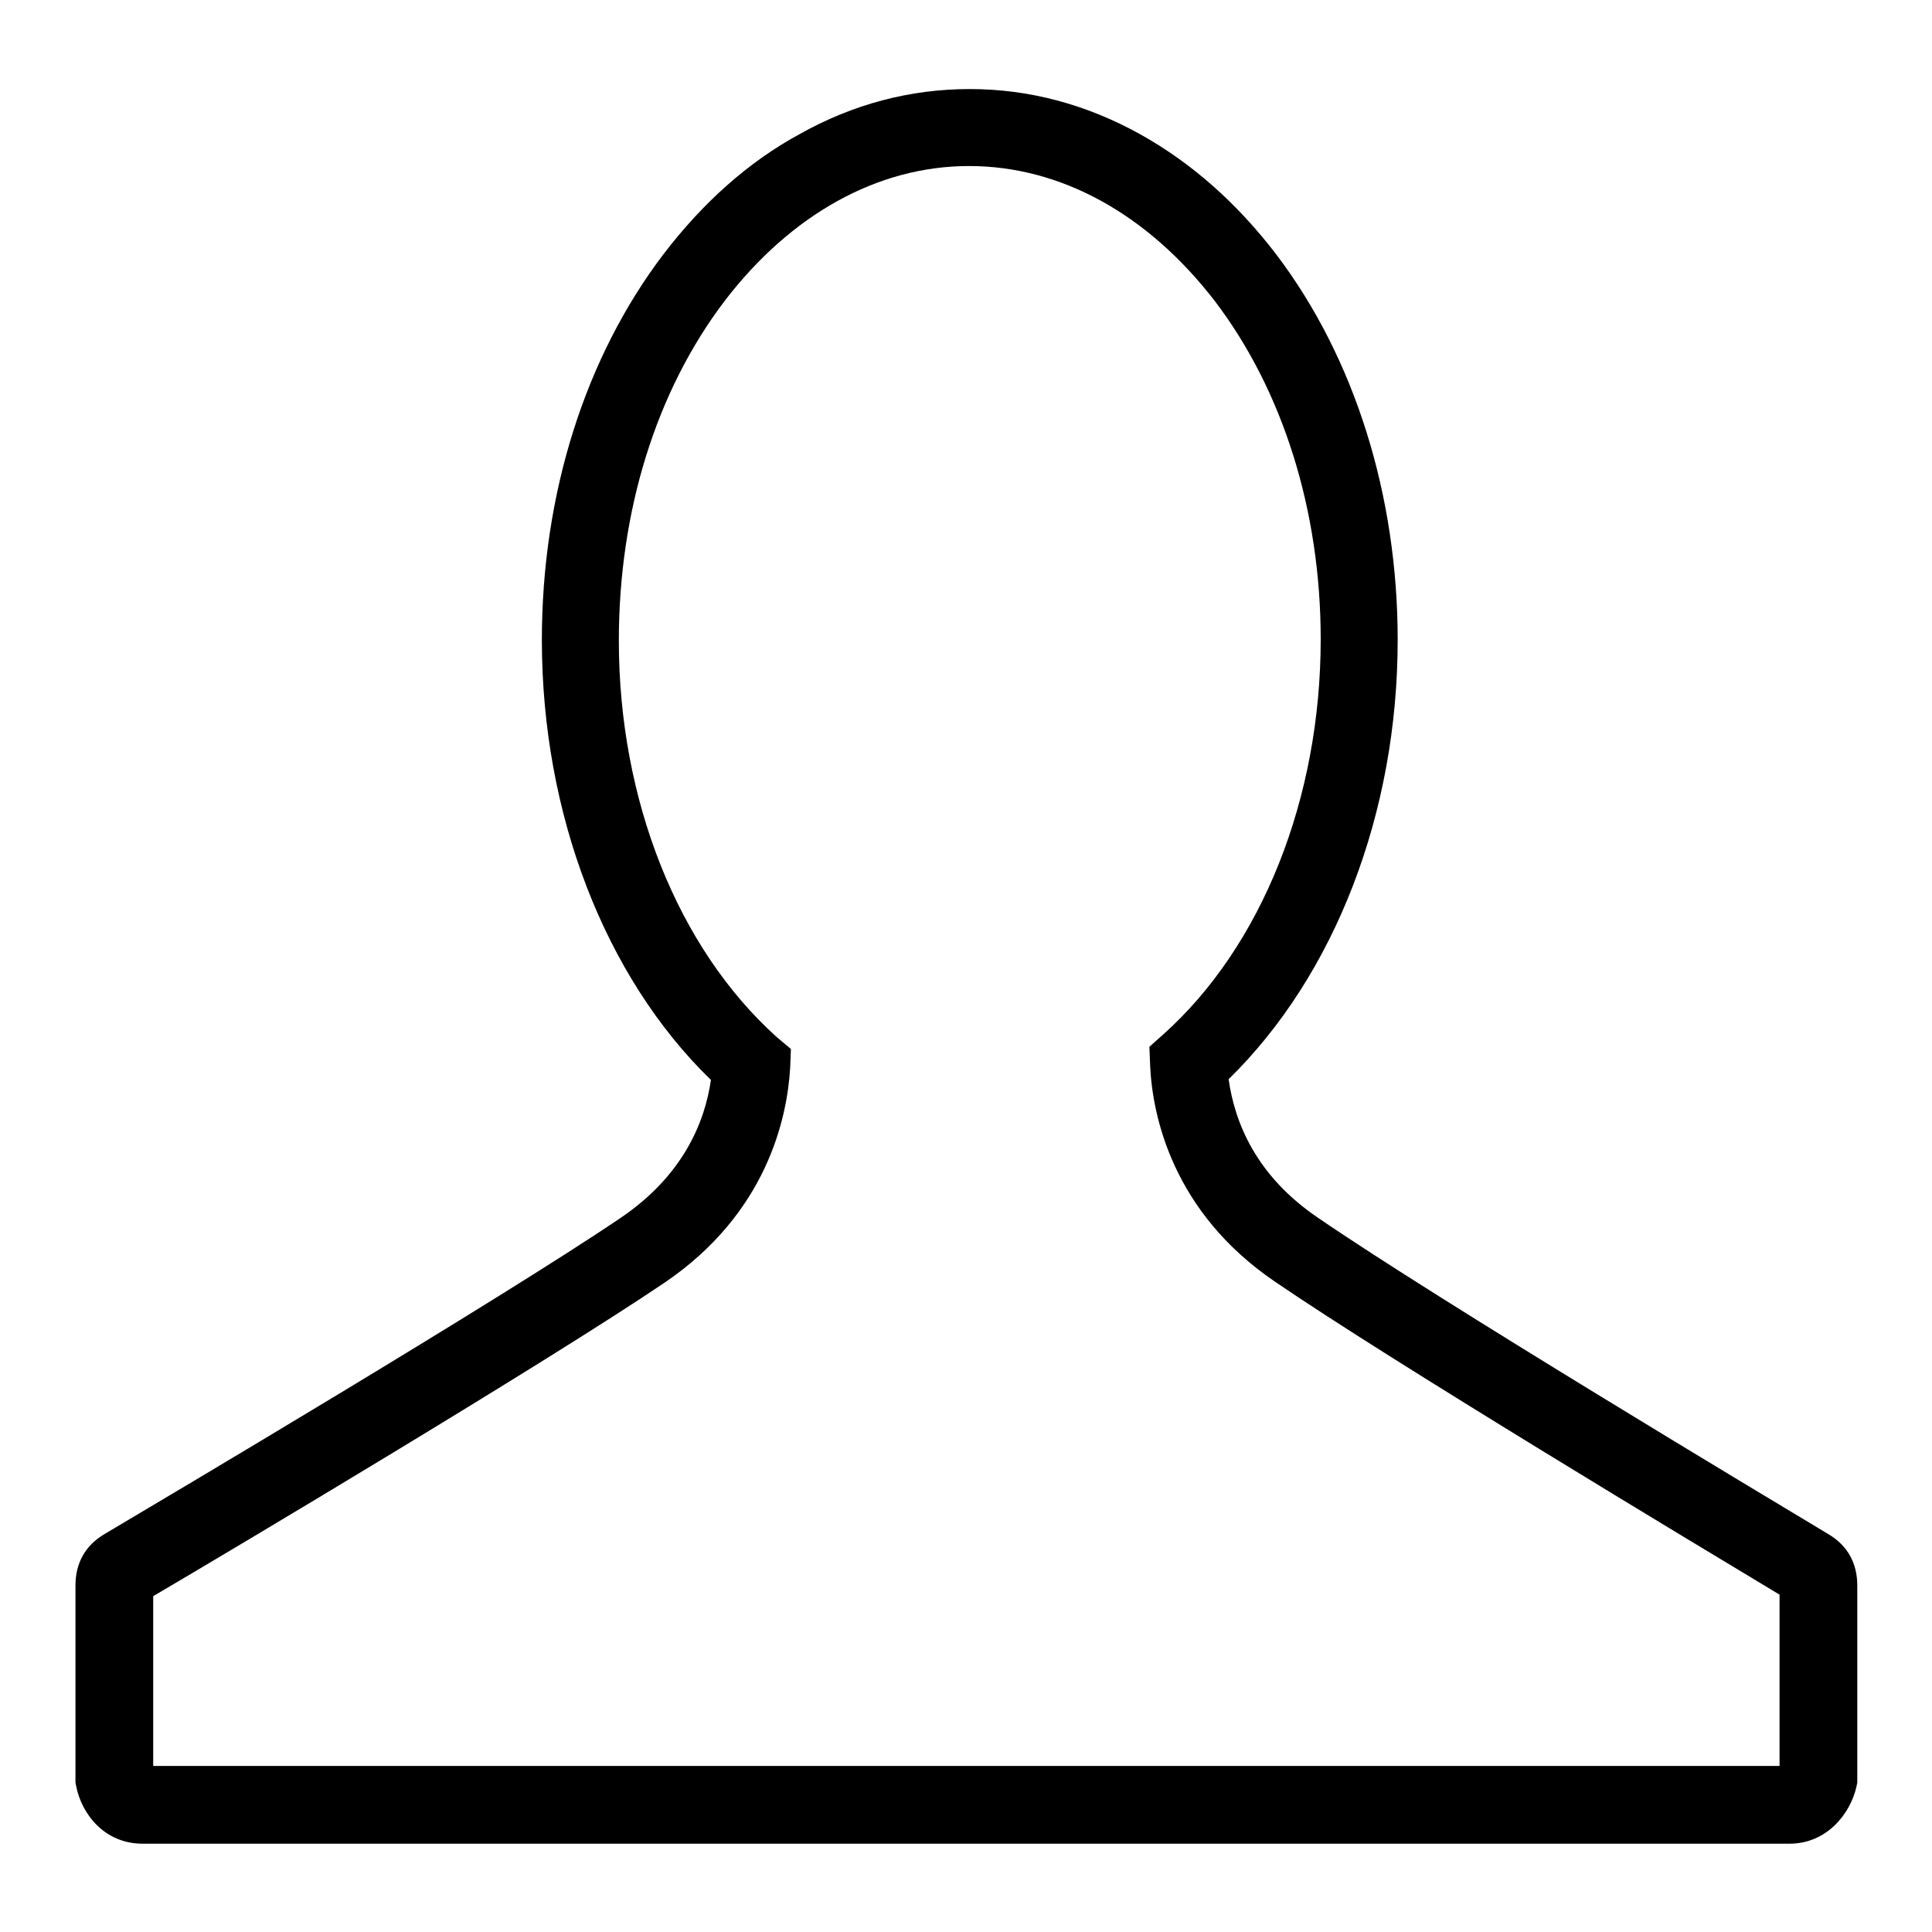
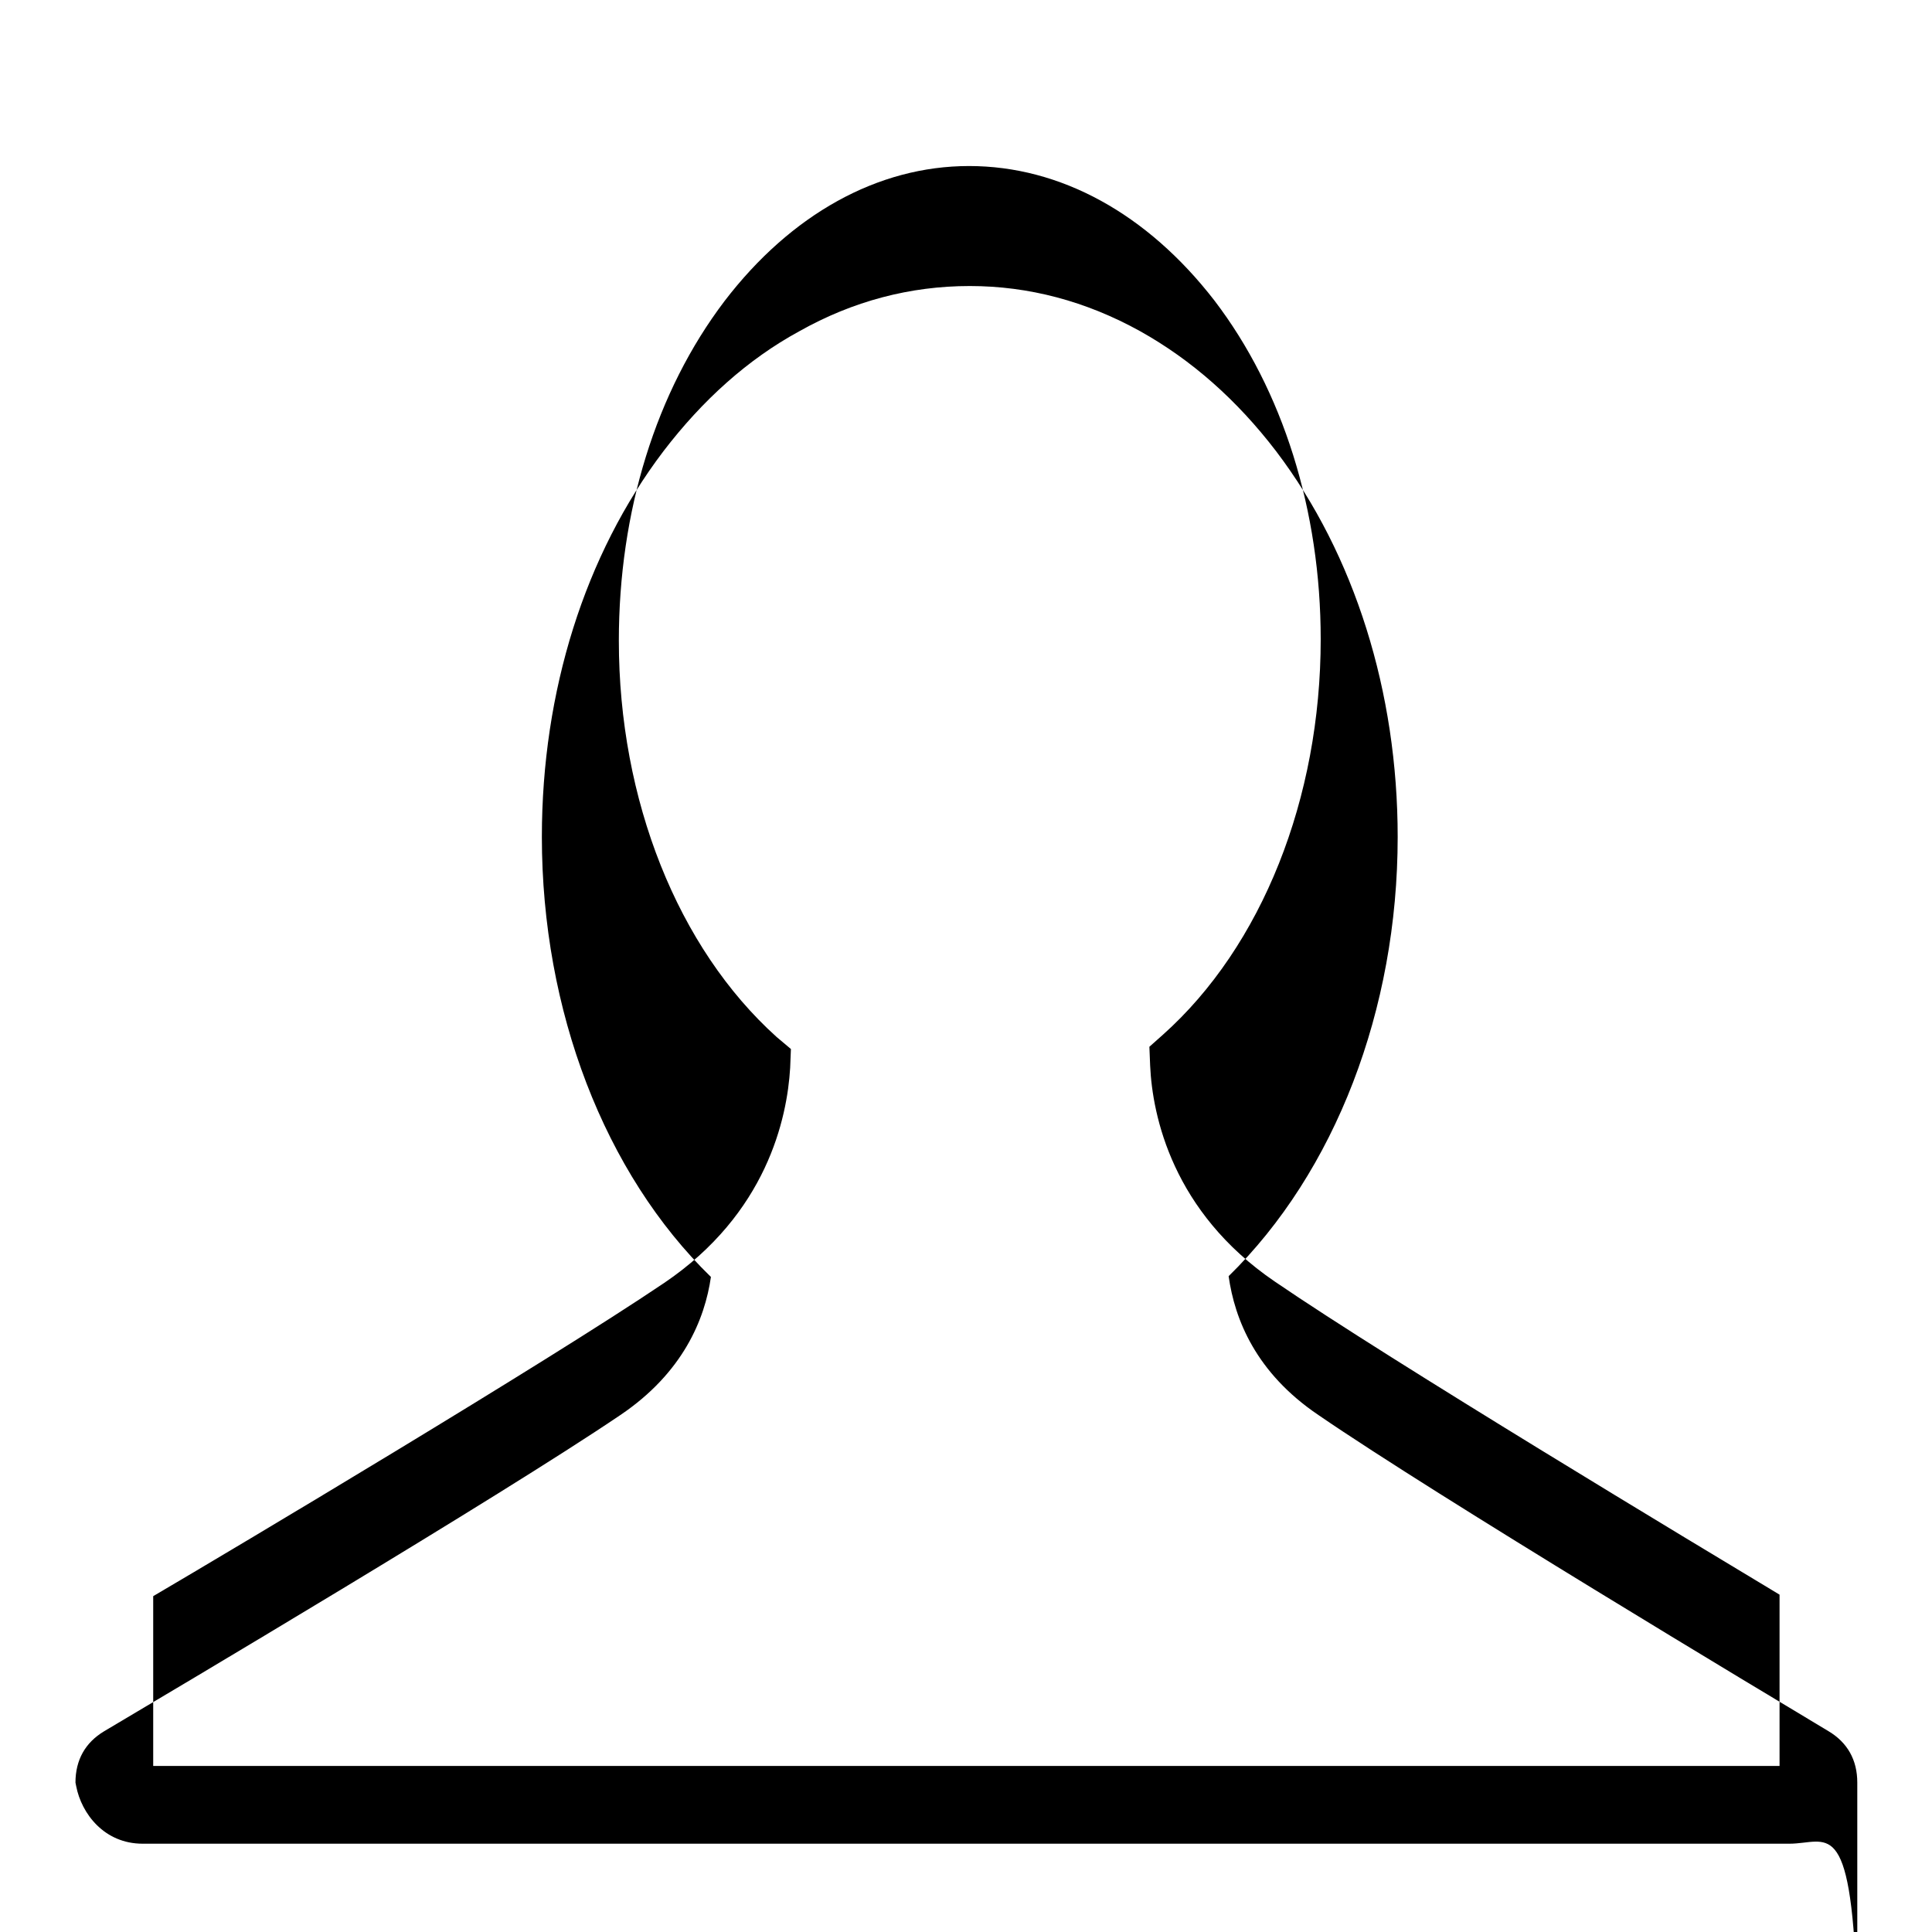
<svg xmlns="http://www.w3.org/2000/svg" version="1.1" x="0px" y="0px" viewBox="0 0 256 256" enable-background="new 0 0 256 256" xml:space="preserve">
  <g>
    <g>
-       <path fill="#000000" d="M237.1,244.3H18.9c-5.1,0-8.1-4-8.8-7.6l-0.1-0.5v-26.1c0-3,1.3-5.3,3.8-6.8c8.6-5.1,52.3-31,68.4-41.9c8.3-5.6,11.2-12.7,12-18.3c-14.1-13.7-22.4-35.3-22.4-58.3c0-19.3,5.7-37.4,16.1-51.1c5.2-6.8,11.2-12.2,18-15.9c7.1-4,14.7-6,22.6-6c7.8,0,15.4,2,22.6,6c6.8,3.8,12.8,9.1,18,15.9c10.4,13.7,16.1,31.9,16.1,51.1c0,22.9-8.3,44.4-22.4,58.2c0.8,5.7,3.6,12.8,11.9,18.4c15.9,10.9,59.1,36.8,67.6,41.9c2.5,1.5,3.8,3.8,3.8,6.8v26.1l-0.1,0.5C245.2,240.3,242.1,244.3,237.1,244.3L237.1,244.3z M20.3,234h215.5v-22.7c-10.8-6.5-51.4-30.9-66.9-41.5c-13.5-9.2-16.2-21.9-16.5-28.6l-0.1-2.5l1.8-1.6c13.1-11.7,20.9-31.3,20.9-52.4c0-17-5-33-14.1-44.9C152,28.3,140.5,22,128.4,22c-12.1,0-23.6,6.4-32.4,17.9c-9.1,12-14,27.9-14,45c0,21.1,7.8,40.7,20.9,52.5l1.9,1.6l-0.1,2.5c-0.4,6.7-3.1,19.3-16.7,28.5c-15.7,10.6-56.8,35.1-67.7,41.5V234L20.3,234z" />
+       <path fill="#000000" d="M237.1,244.3H18.9c-5.1,0-8.1-4-8.8-7.6l-0.1-0.5c0-3,1.3-5.3,3.8-6.8c8.6-5.1,52.3-31,68.4-41.9c8.3-5.6,11.2-12.7,12-18.3c-14.1-13.7-22.4-35.3-22.4-58.3c0-19.3,5.7-37.4,16.1-51.1c5.2-6.8,11.2-12.2,18-15.9c7.1-4,14.7-6,22.6-6c7.8,0,15.4,2,22.6,6c6.8,3.8,12.8,9.1,18,15.9c10.4,13.7,16.1,31.9,16.1,51.1c0,22.9-8.3,44.4-22.4,58.2c0.8,5.7,3.6,12.8,11.9,18.4c15.9,10.9,59.1,36.8,67.6,41.9c2.5,1.5,3.8,3.8,3.8,6.8v26.1l-0.1,0.5C245.2,240.3,242.1,244.3,237.1,244.3L237.1,244.3z M20.3,234h215.5v-22.7c-10.8-6.5-51.4-30.9-66.9-41.5c-13.5-9.2-16.2-21.9-16.5-28.6l-0.1-2.5l1.8-1.6c13.1-11.7,20.9-31.3,20.9-52.4c0-17-5-33-14.1-44.9C152,28.3,140.5,22,128.4,22c-12.1,0-23.6,6.4-32.4,17.9c-9.1,12-14,27.9-14,45c0,21.1,7.8,40.7,20.9,52.5l1.9,1.6l-0.1,2.5c-0.4,6.7-3.1,19.3-16.7,28.5c-15.7,10.6-56.8,35.1-67.7,41.5V234L20.3,234z" />
    </g>
  </g>
</svg>